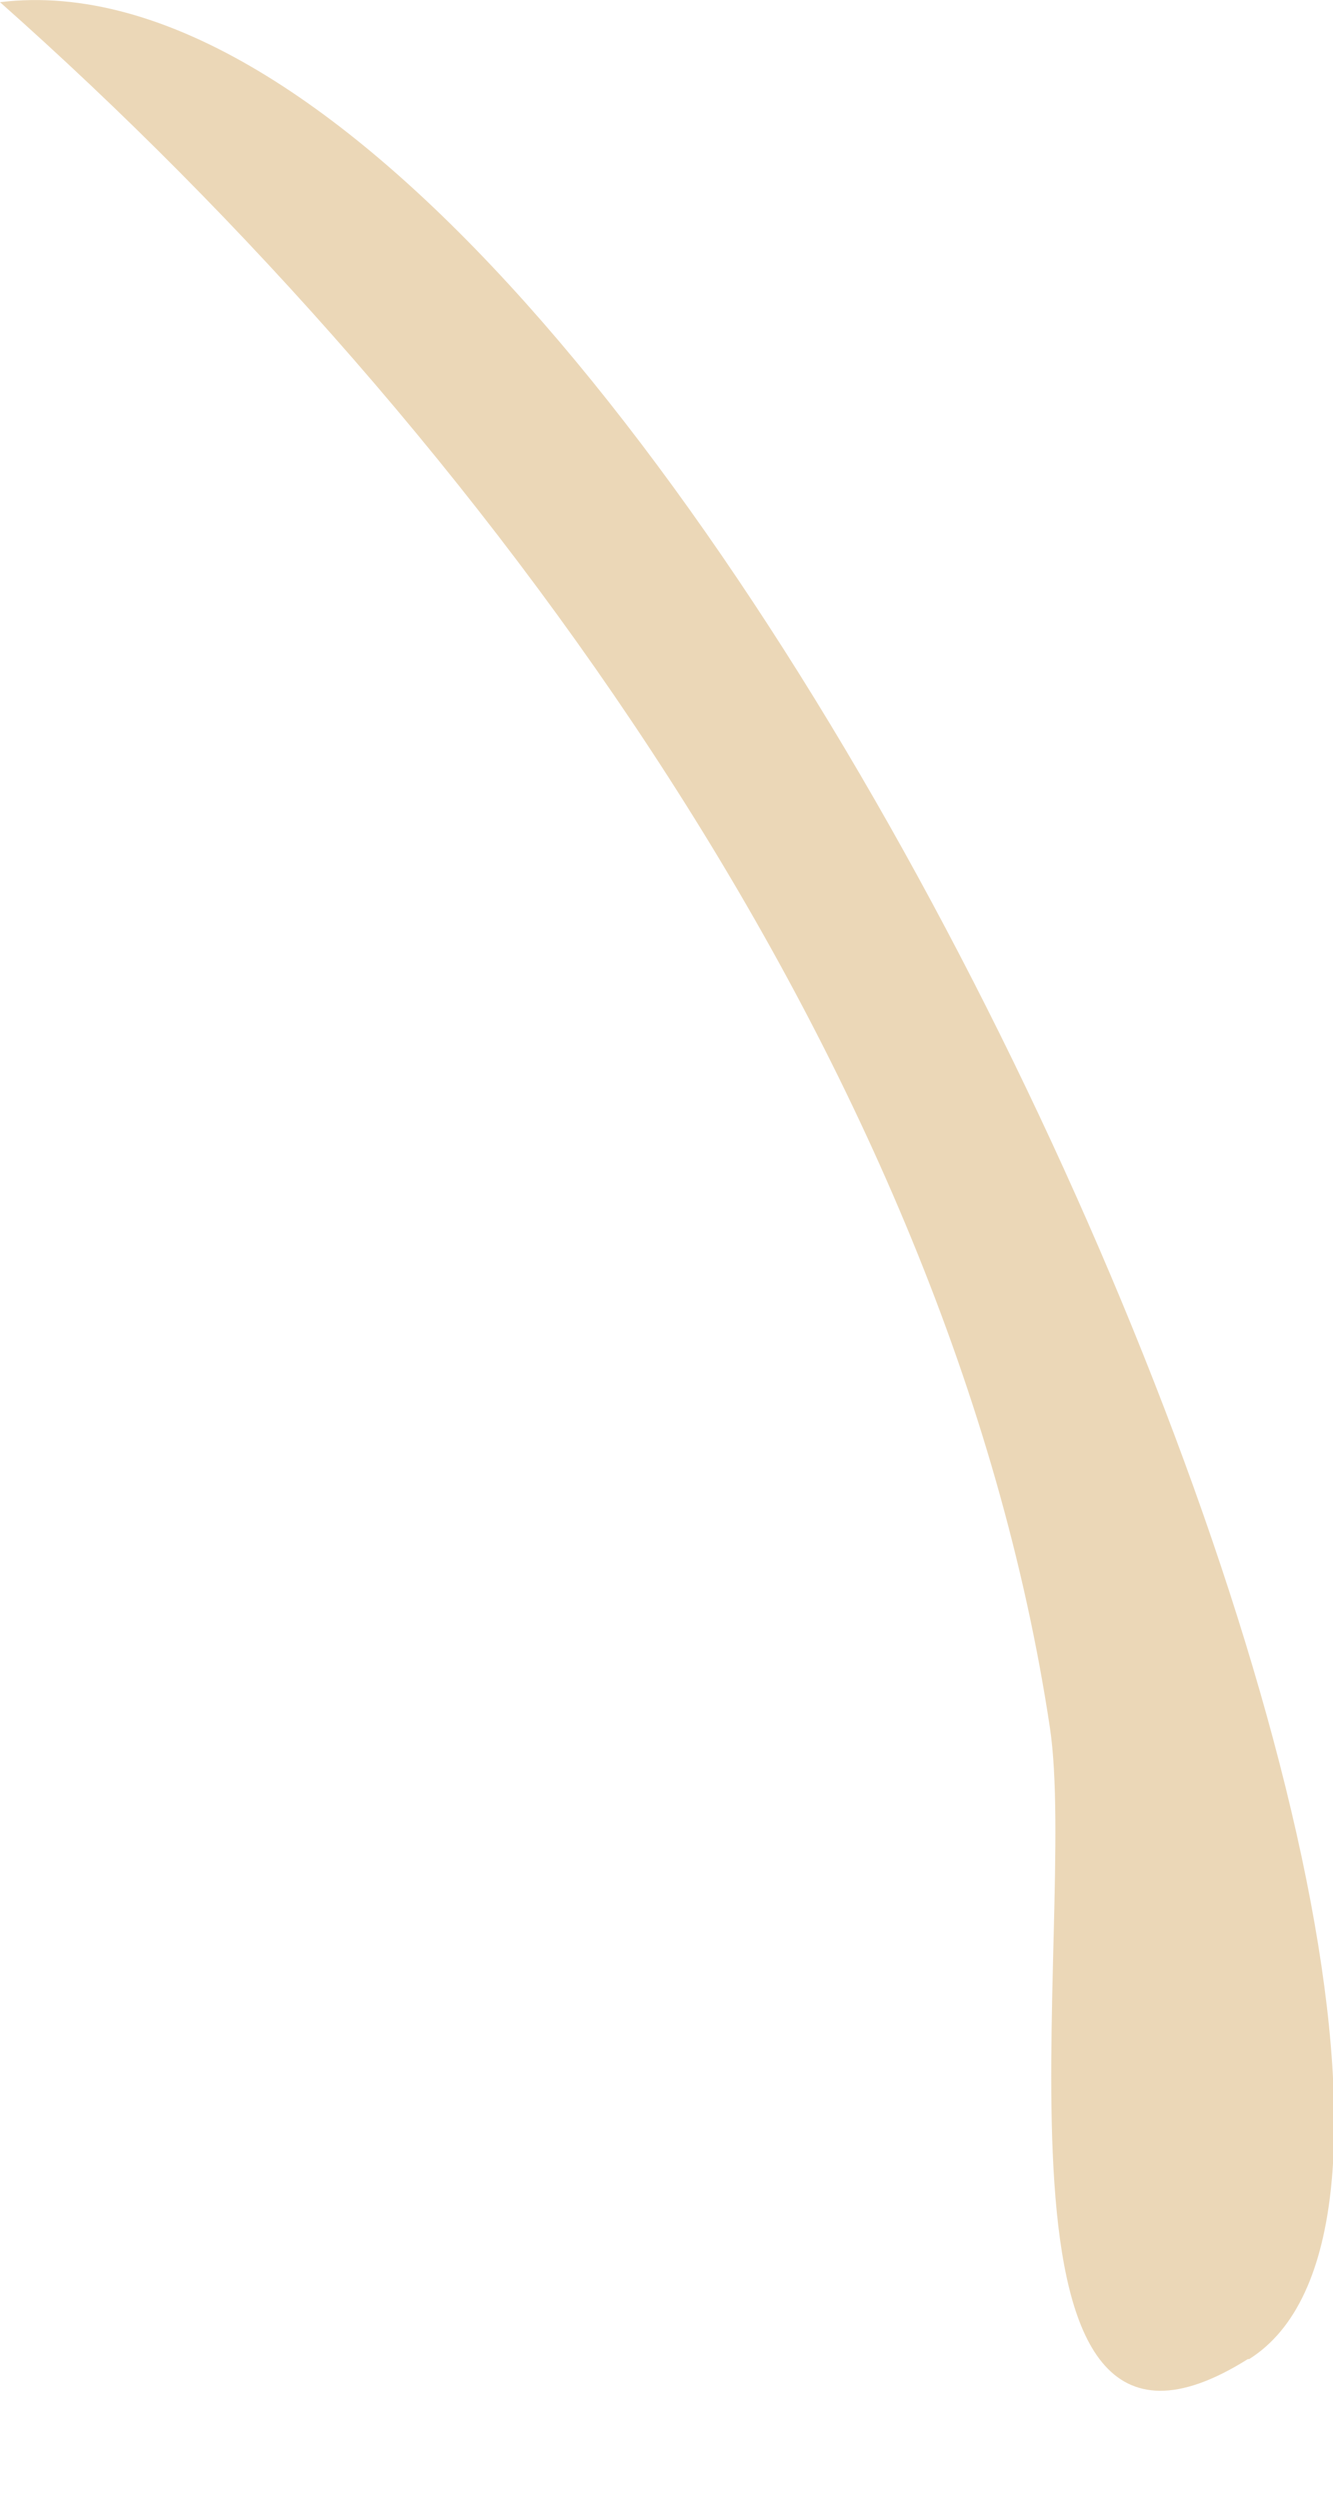
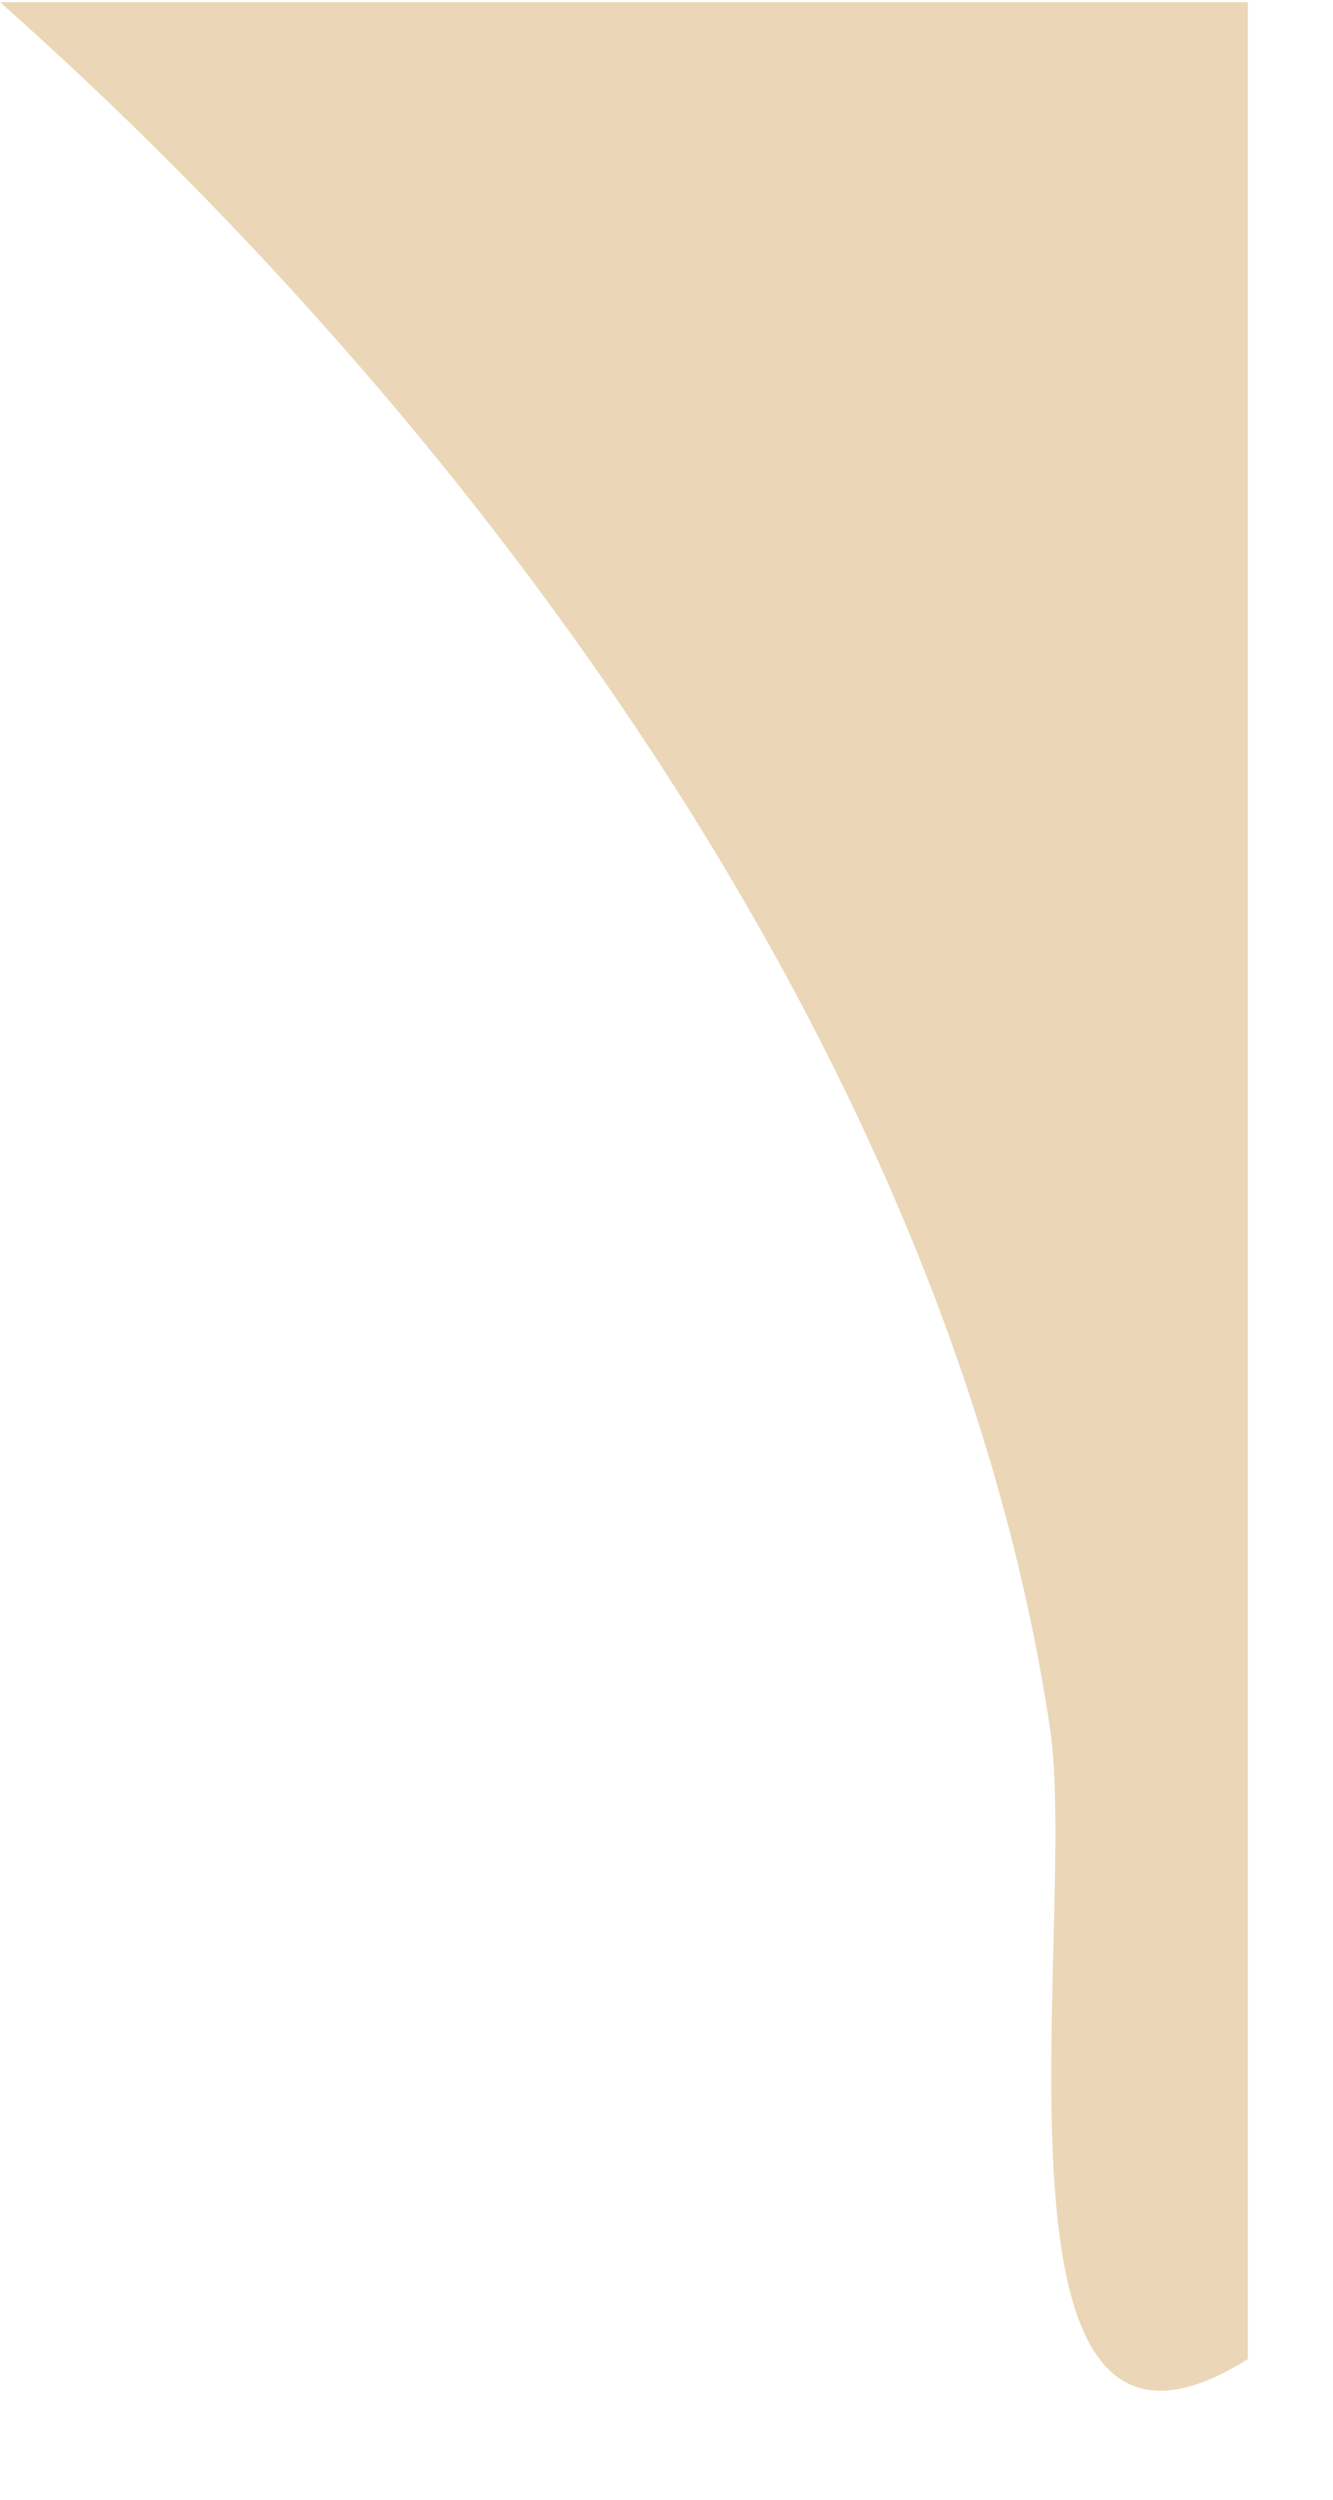
<svg xmlns="http://www.w3.org/2000/svg" fill="none" height="100%" overflow="visible" preserveAspectRatio="none" style="display: block;" viewBox="0 0 8 15" width="100%">
-   <path d="M7.489 14.156C5.8 15.217 6.478 11.547 6.301 10.367C5.704 6.402 2.9 2.585 0 0.013C3.948 -0.466 9.769 12.726 7.497 14.156H7.489Z" fill="#CE9B4D" fill-opacity="0.4" id="Vector" />
+   <path d="M7.489 14.156C5.8 15.217 6.478 11.547 6.301 10.367C5.704 6.402 2.9 2.585 0 0.013H7.489Z" fill="#CE9B4D" fill-opacity="0.4" id="Vector" />
</svg>